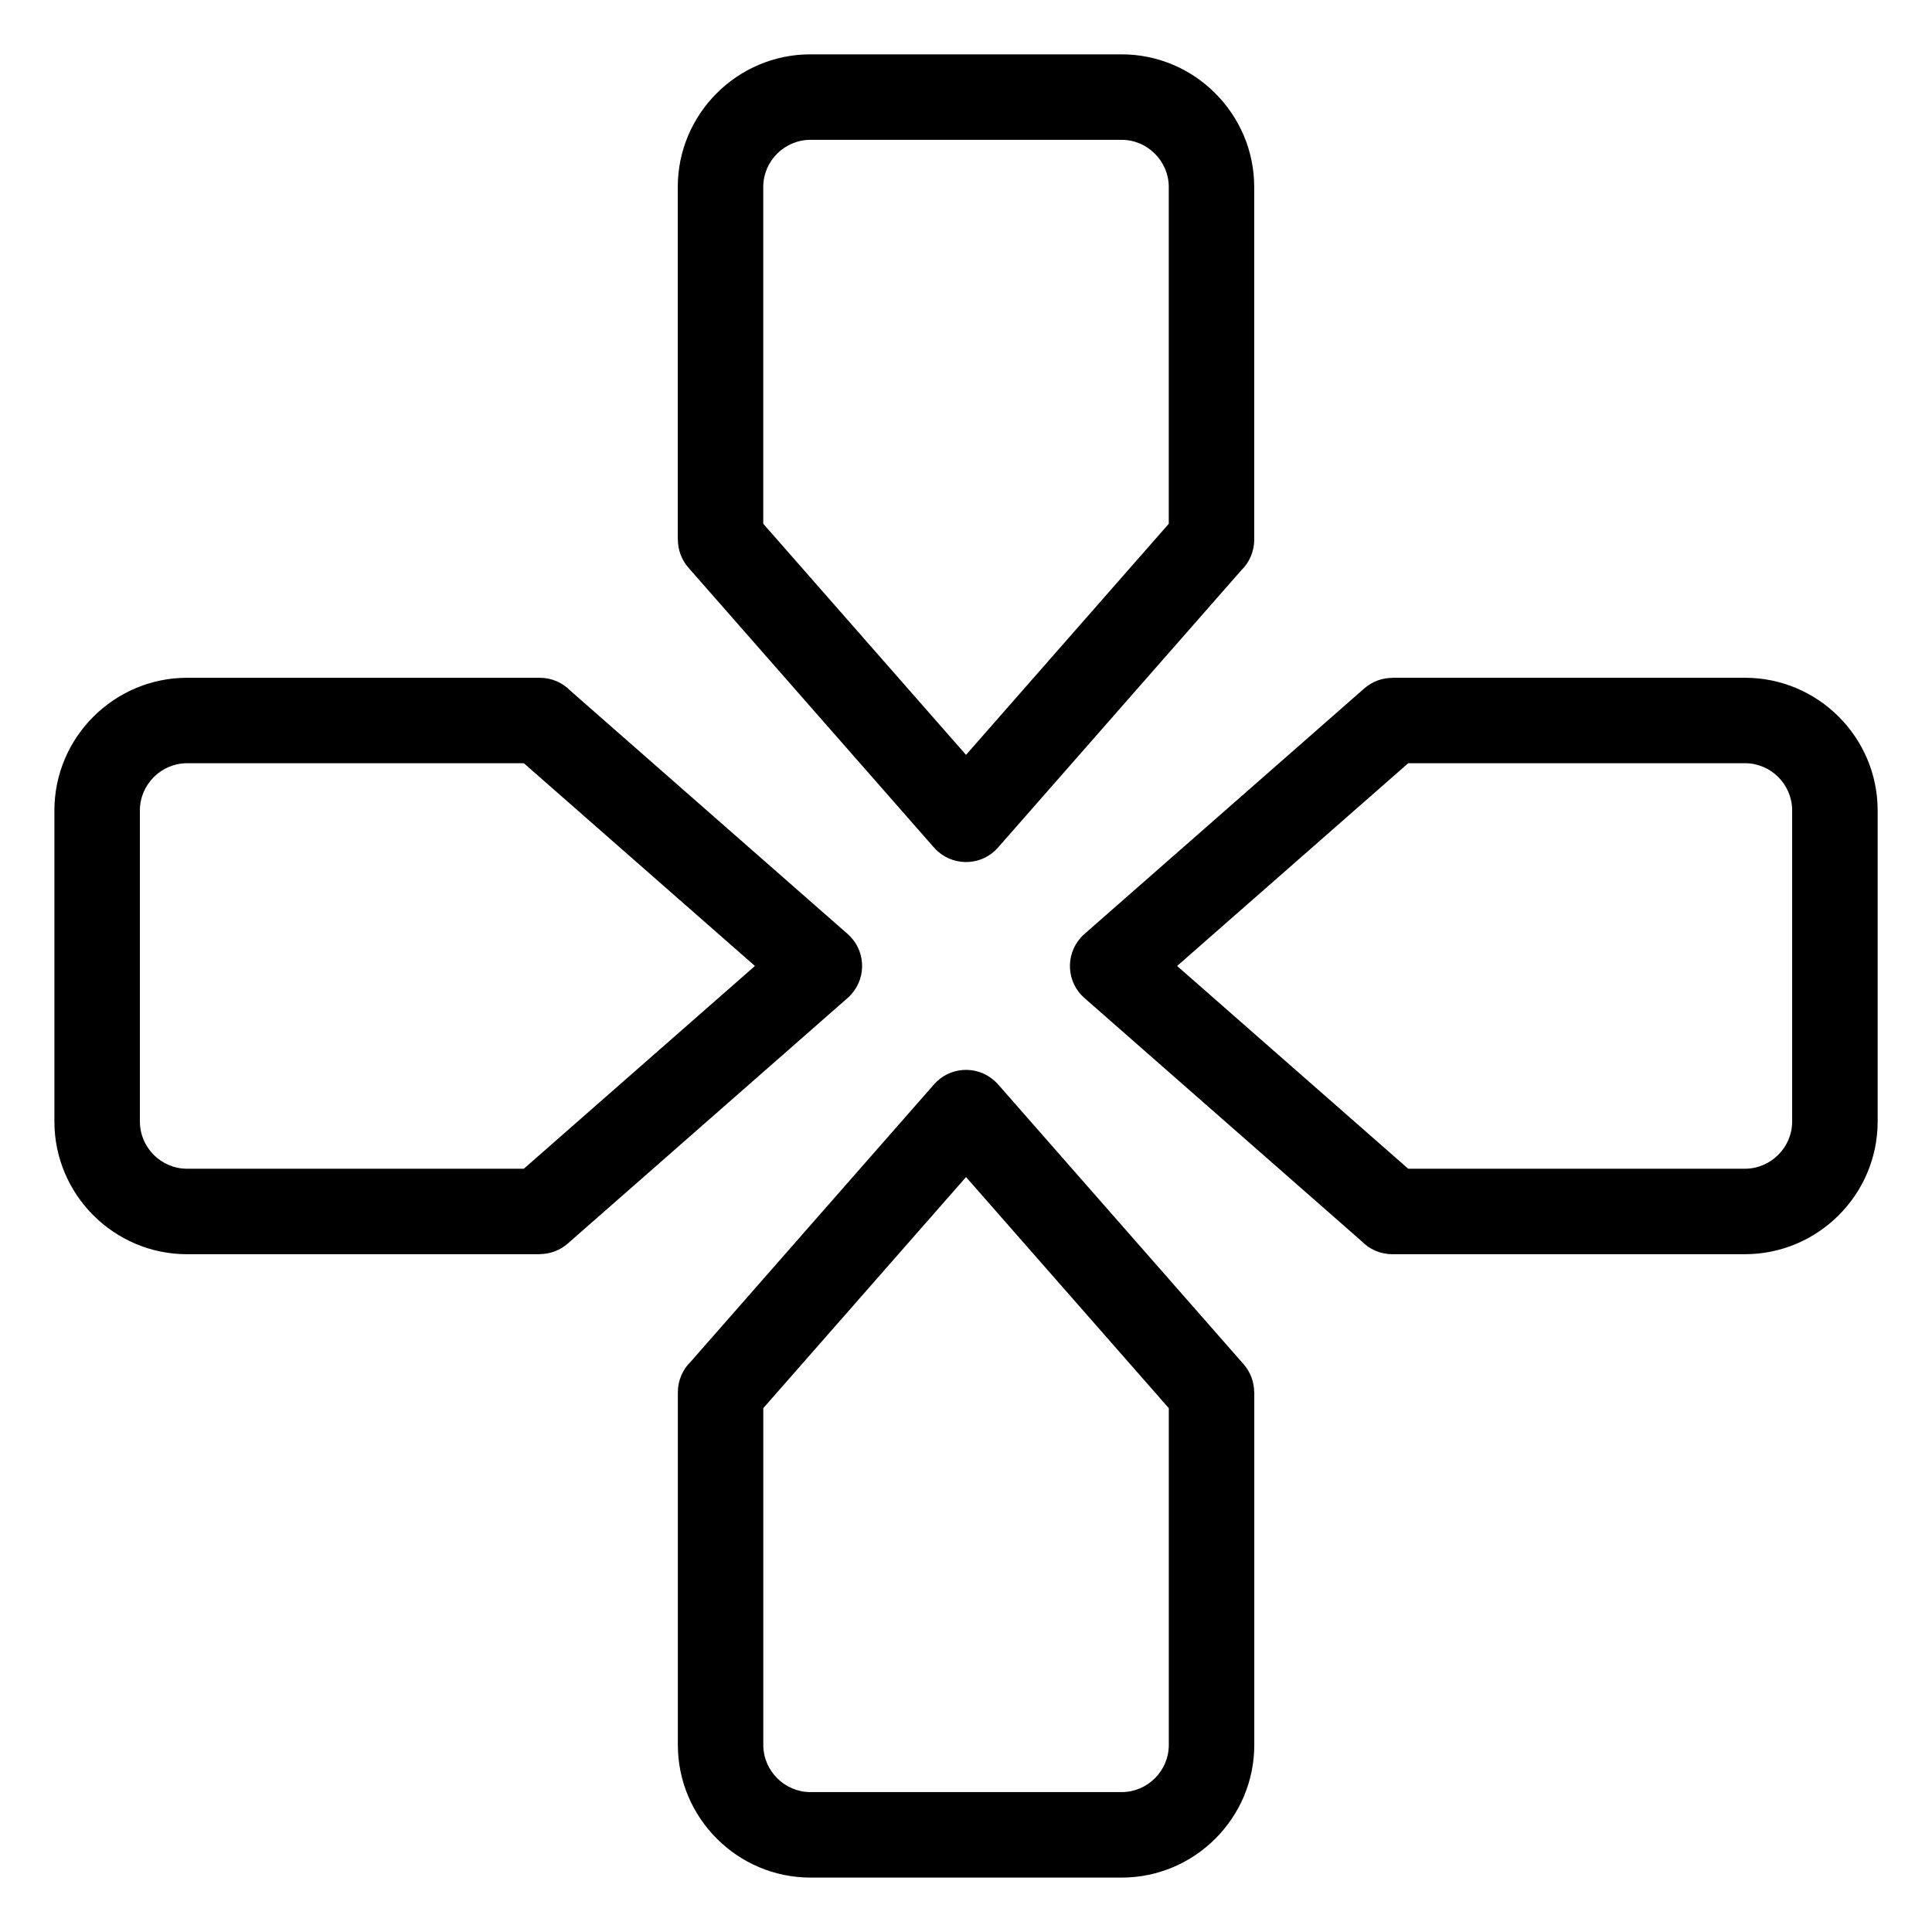
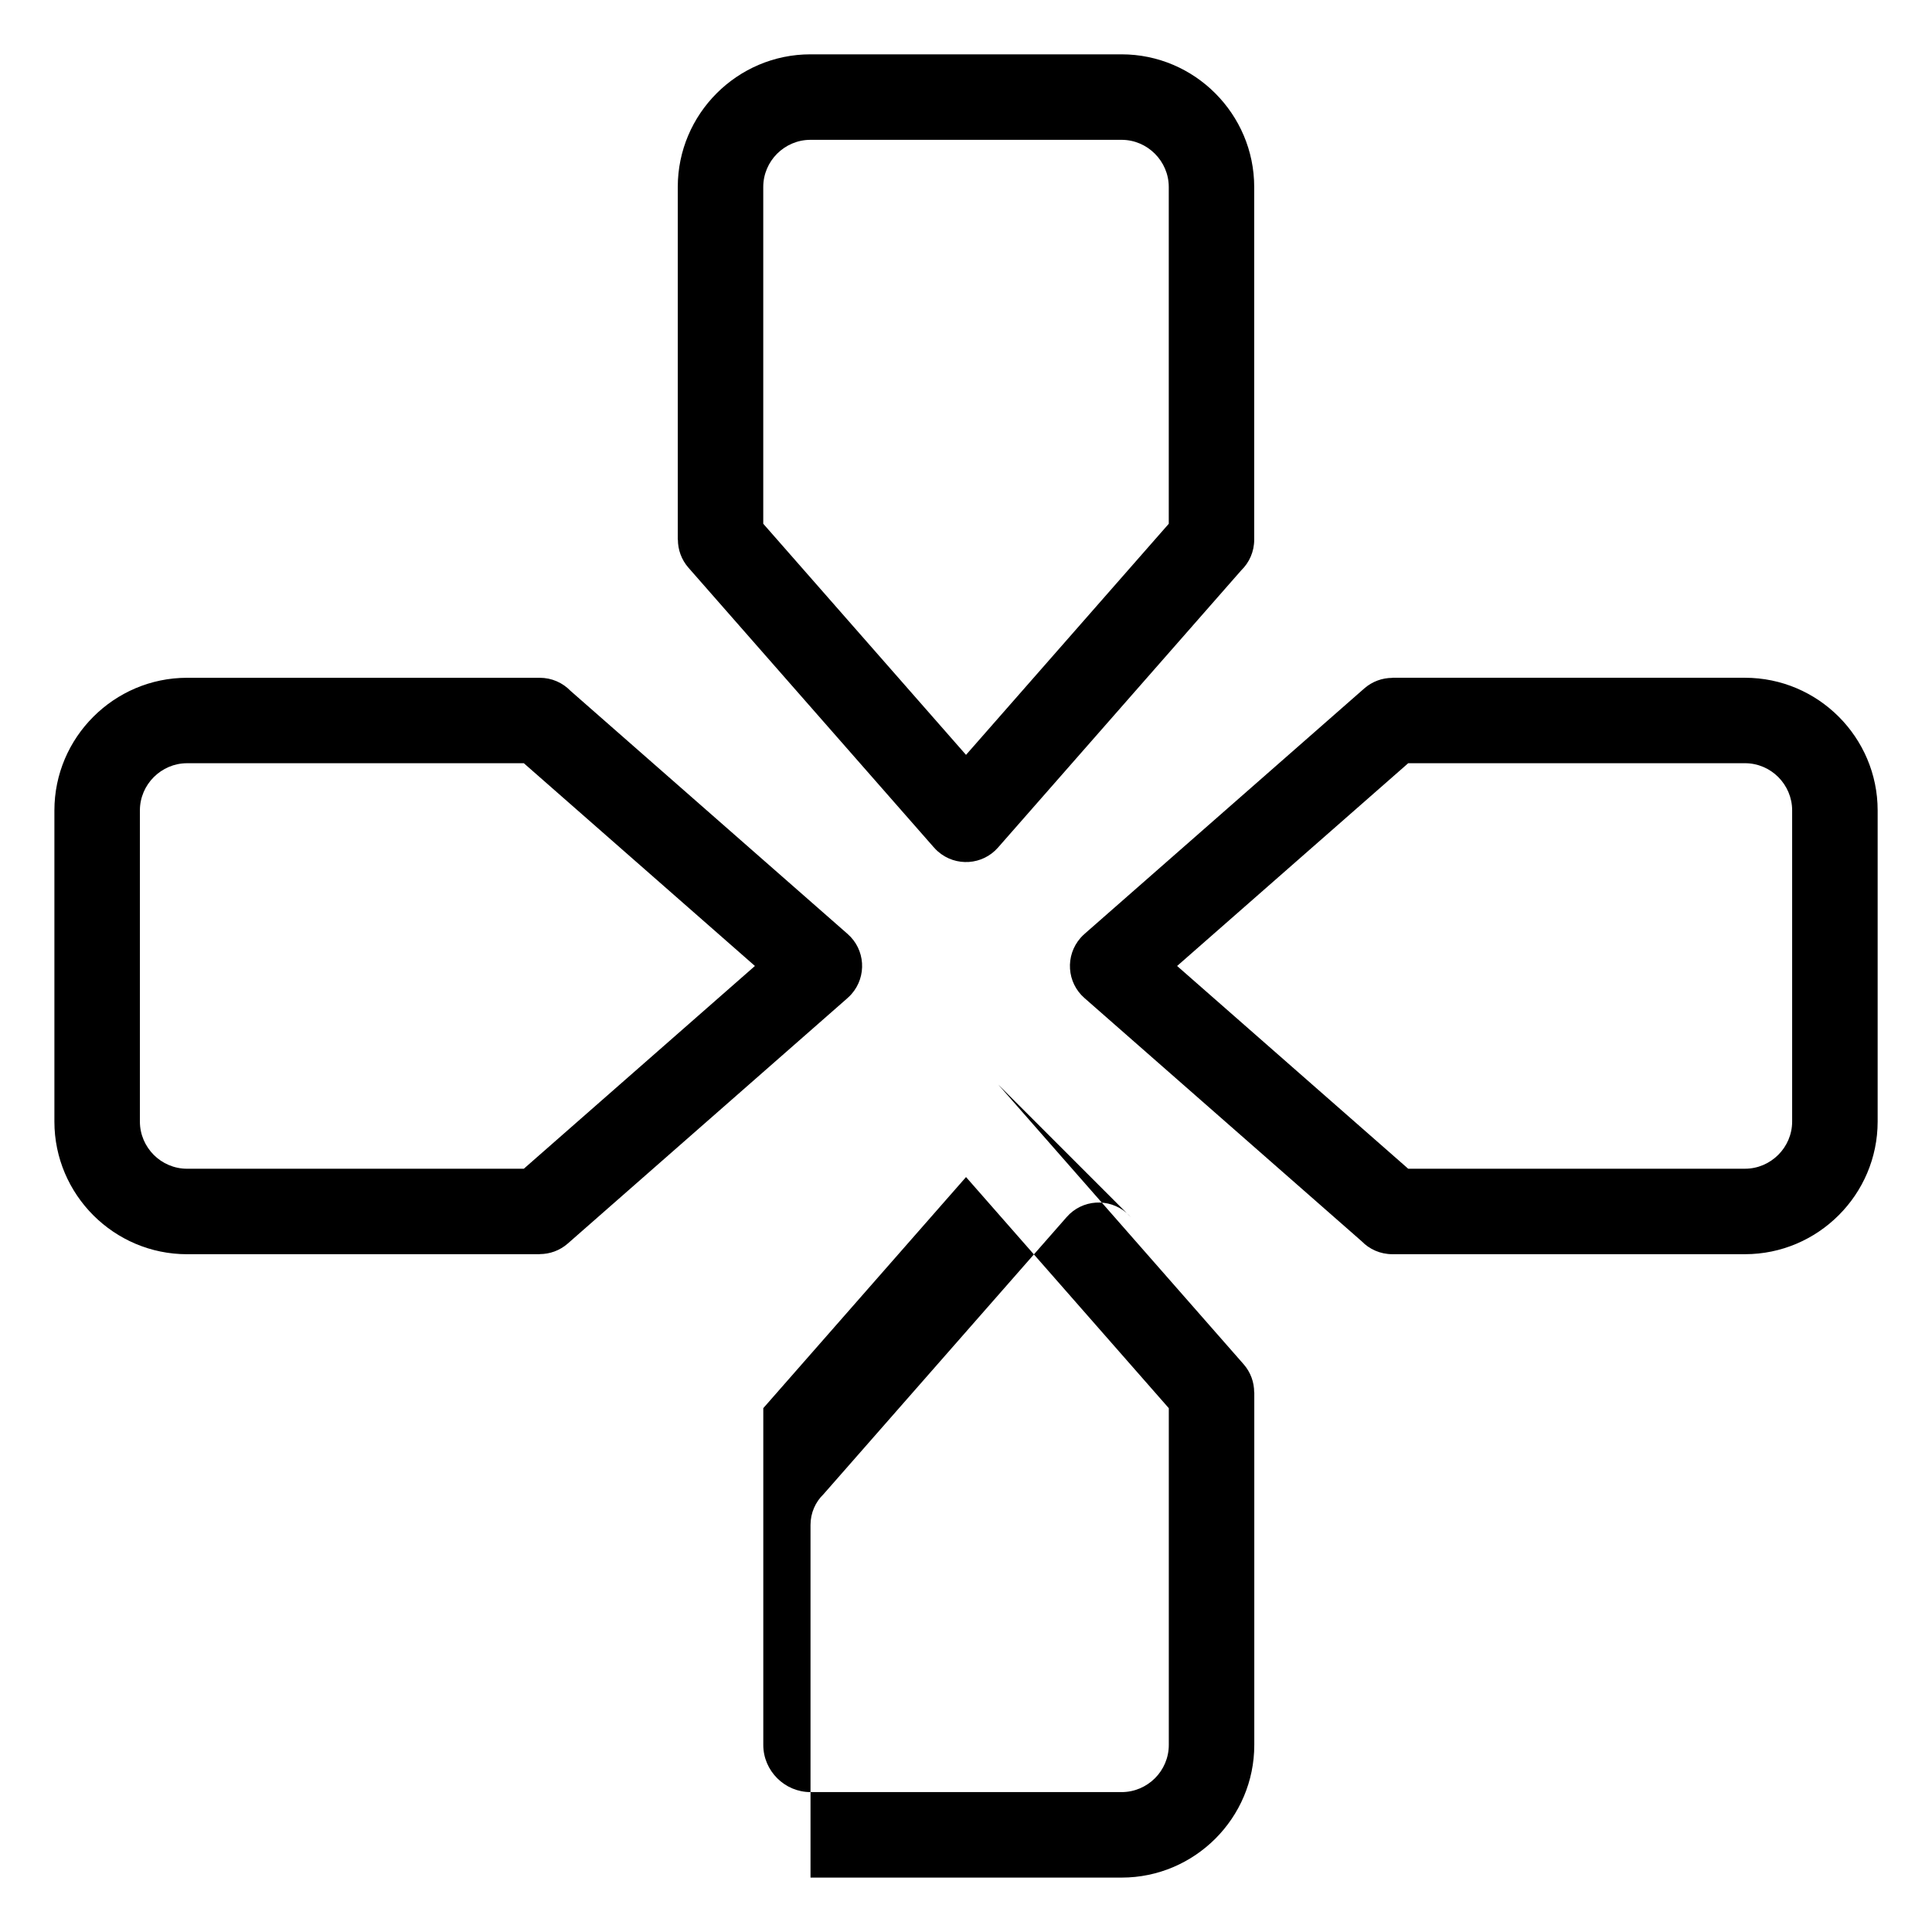
<svg xmlns="http://www.w3.org/2000/svg" fill="#000000" width="800px" height="800px" version="1.1" viewBox="144 144 512 512">
-   <path d="m431.46 391.45 74.09-65.008c2.144-1.875 4.793-2.797 7.438-2.797v-0.031h93.453c9.672 0 18.469 3.945 24.832 10.309 6.363 6.363 10.324 15.16 10.324 24.832v82.465c0 9.672-3.945 18.469-10.324 24.832-6.363 6.363-15.16 10.324-24.832 10.324h-93.453c-3.203 0-6.09-1.316-8.148-3.445l-73.441-64.434c-4.699-4.098-5.168-11.23-1.059-15.93 0.363-0.406 0.727-0.785 1.133-1.117zm-40.008-22.914-65.008-74.09c-1.875-2.144-2.797-4.793-2.797-7.438h-0.031v-93.453c0-9.672 3.945-18.469 10.309-24.832 6.363-6.363 15.16-10.324 24.832-10.324h82.465c9.672 0 18.469 3.945 24.832 10.324 6.363 6.363 10.324 15.16 10.324 24.832v93.453c0 3.203-1.316 6.09-3.445 8.148l-64.434 73.441c-4.098 4.699-11.23 5.168-15.93 1.059-0.406-0.363-0.785-0.727-1.117-1.133zm-45.176-85.73 53.73 61.242 53.73-61.242v-89.25c0-3.43-1.406-6.543-3.688-8.828-2.266-2.266-5.394-3.672-8.812-3.672h-82.465c-3.43 0-6.543 1.406-8.828 3.672-2.266 2.266-3.672 5.394-3.672 8.828v89.25zm22.277 125.74-74.09 65.008c-2.144 1.875-4.793 2.797-7.438 2.797v0.031h-93.453c-9.672 0-18.469-3.945-24.832-10.309-6.363-6.363-10.324-15.16-10.324-24.832v-82.465c0-9.672 3.945-18.469 10.324-24.832 6.363-6.363 15.16-10.324 24.832-10.324h93.453c3.203 0 6.09 1.316 8.148 3.445l73.441 64.434c4.699 4.098 5.168 11.23 1.059 15.93-0.363 0.406-0.727 0.785-1.133 1.117zm-85.73 45.176 61.242-53.73-61.242-53.73h-89.25c-3.43 0-6.543 1.406-8.828 3.688-2.266 2.266-3.672 5.394-3.672 8.812v82.465c0 3.43 1.406 6.543 3.672 8.828 2.266 2.266 5.394 3.672 8.828 3.672h89.25zm125.74-22.277 65.008 74.09c1.875 2.144 2.797 4.793 2.797 7.438h0.031v93.453c0 9.672-3.945 18.469-10.309 24.832-6.363 6.363-15.16 10.324-24.832 10.324h-82.465c-9.672 0-18.469-3.945-24.832-10.324-6.363-6.363-10.324-15.16-10.324-24.832v-93.453c0-3.203 1.316-6.09 3.445-8.148l64.434-73.441c4.098-4.699 11.23-5.168 15.93-1.059 0.406 0.363 0.785 0.727 1.117 1.117zm45.176 85.73-53.73-61.242-53.73 61.242v89.25c0 3.43 1.406 6.543 3.688 8.828 2.266 2.266 5.394 3.672 8.812 3.672h82.465c3.43 0 6.543-1.406 8.828-3.672 2.266-2.266 3.672-5.394 3.672-8.828v-89.25zm63.449-170.91-61.242 53.73 61.242 53.73h89.25c3.43 0 6.543-1.406 8.828-3.688 2.266-2.266 3.672-5.394 3.672-8.812v-82.465c0-3.43-1.406-6.543-3.672-8.828-2.266-2.266-5.394-3.672-8.828-3.672h-89.25z" />
+   <path d="m431.46 391.45 74.09-65.008c2.144-1.875 4.793-2.797 7.438-2.797v-0.031h93.453c9.672 0 18.469 3.945 24.832 10.309 6.363 6.363 10.324 15.16 10.324 24.832v82.465c0 9.672-3.945 18.469-10.324 24.832-6.363 6.363-15.16 10.324-24.832 10.324h-93.453c-3.203 0-6.09-1.316-8.148-3.445l-73.441-64.434c-4.699-4.098-5.168-11.23-1.059-15.93 0.363-0.406 0.727-0.785 1.133-1.117zm-40.008-22.914-65.008-74.09c-1.875-2.144-2.797-4.793-2.797-7.438h-0.031v-93.453c0-9.672 3.945-18.469 10.309-24.832 6.363-6.363 15.16-10.324 24.832-10.324h82.465c9.672 0 18.469 3.945 24.832 10.324 6.363 6.363 10.324 15.16 10.324 24.832v93.453c0 3.203-1.316 6.09-3.445 8.148l-64.434 73.441c-4.098 4.699-11.23 5.168-15.93 1.059-0.406-0.363-0.785-0.727-1.117-1.133zm-45.176-85.73 53.73 61.242 53.73-61.242v-89.25c0-3.43-1.406-6.543-3.688-8.828-2.266-2.266-5.394-3.672-8.812-3.672h-82.465c-3.43 0-6.543 1.406-8.828 3.672-2.266 2.266-3.672 5.394-3.672 8.828v89.25zm22.277 125.74-74.09 65.008c-2.144 1.875-4.793 2.797-7.438 2.797v0.031h-93.453c-9.672 0-18.469-3.945-24.832-10.309-6.363-6.363-10.324-15.16-10.324-24.832v-82.465c0-9.672 3.945-18.469 10.324-24.832 6.363-6.363 15.16-10.324 24.832-10.324h93.453c3.203 0 6.09 1.316 8.148 3.445l73.441 64.434c4.699 4.098 5.168 11.23 1.059 15.93-0.363 0.406-0.727 0.785-1.133 1.117zm-85.73 45.176 61.242-53.73-61.242-53.73h-89.25c-3.43 0-6.543 1.406-8.828 3.688-2.266 2.266-3.672 5.394-3.672 8.812v82.465c0 3.43 1.406 6.543 3.672 8.828 2.266 2.266 5.394 3.672 8.828 3.672h89.25zm125.74-22.277 65.008 74.09c1.875 2.144 2.797 4.793 2.797 7.438h0.031v93.453c0 9.672-3.945 18.469-10.309 24.832-6.363 6.363-15.16 10.324-24.832 10.324h-82.465v-93.453c0-3.203 1.316-6.09 3.445-8.148l64.434-73.441c4.098-4.699 11.23-5.168 15.93-1.059 0.406 0.363 0.785 0.727 1.117 1.117zm45.176 85.73-53.73-61.242-53.73 61.242v89.25c0 3.43 1.406 6.543 3.688 8.828 2.266 2.266 5.394 3.672 8.812 3.672h82.465c3.43 0 6.543-1.406 8.828-3.672 2.266-2.266 3.672-5.394 3.672-8.828v-89.25zm63.449-170.91-61.242 53.73 61.242 53.73h89.25c3.43 0 6.543-1.406 8.828-3.688 2.266-2.266 3.672-5.394 3.672-8.812v-82.465c0-3.43-1.406-6.543-3.672-8.828-2.266-2.266-5.394-3.672-8.828-3.672h-89.25z" />
</svg>